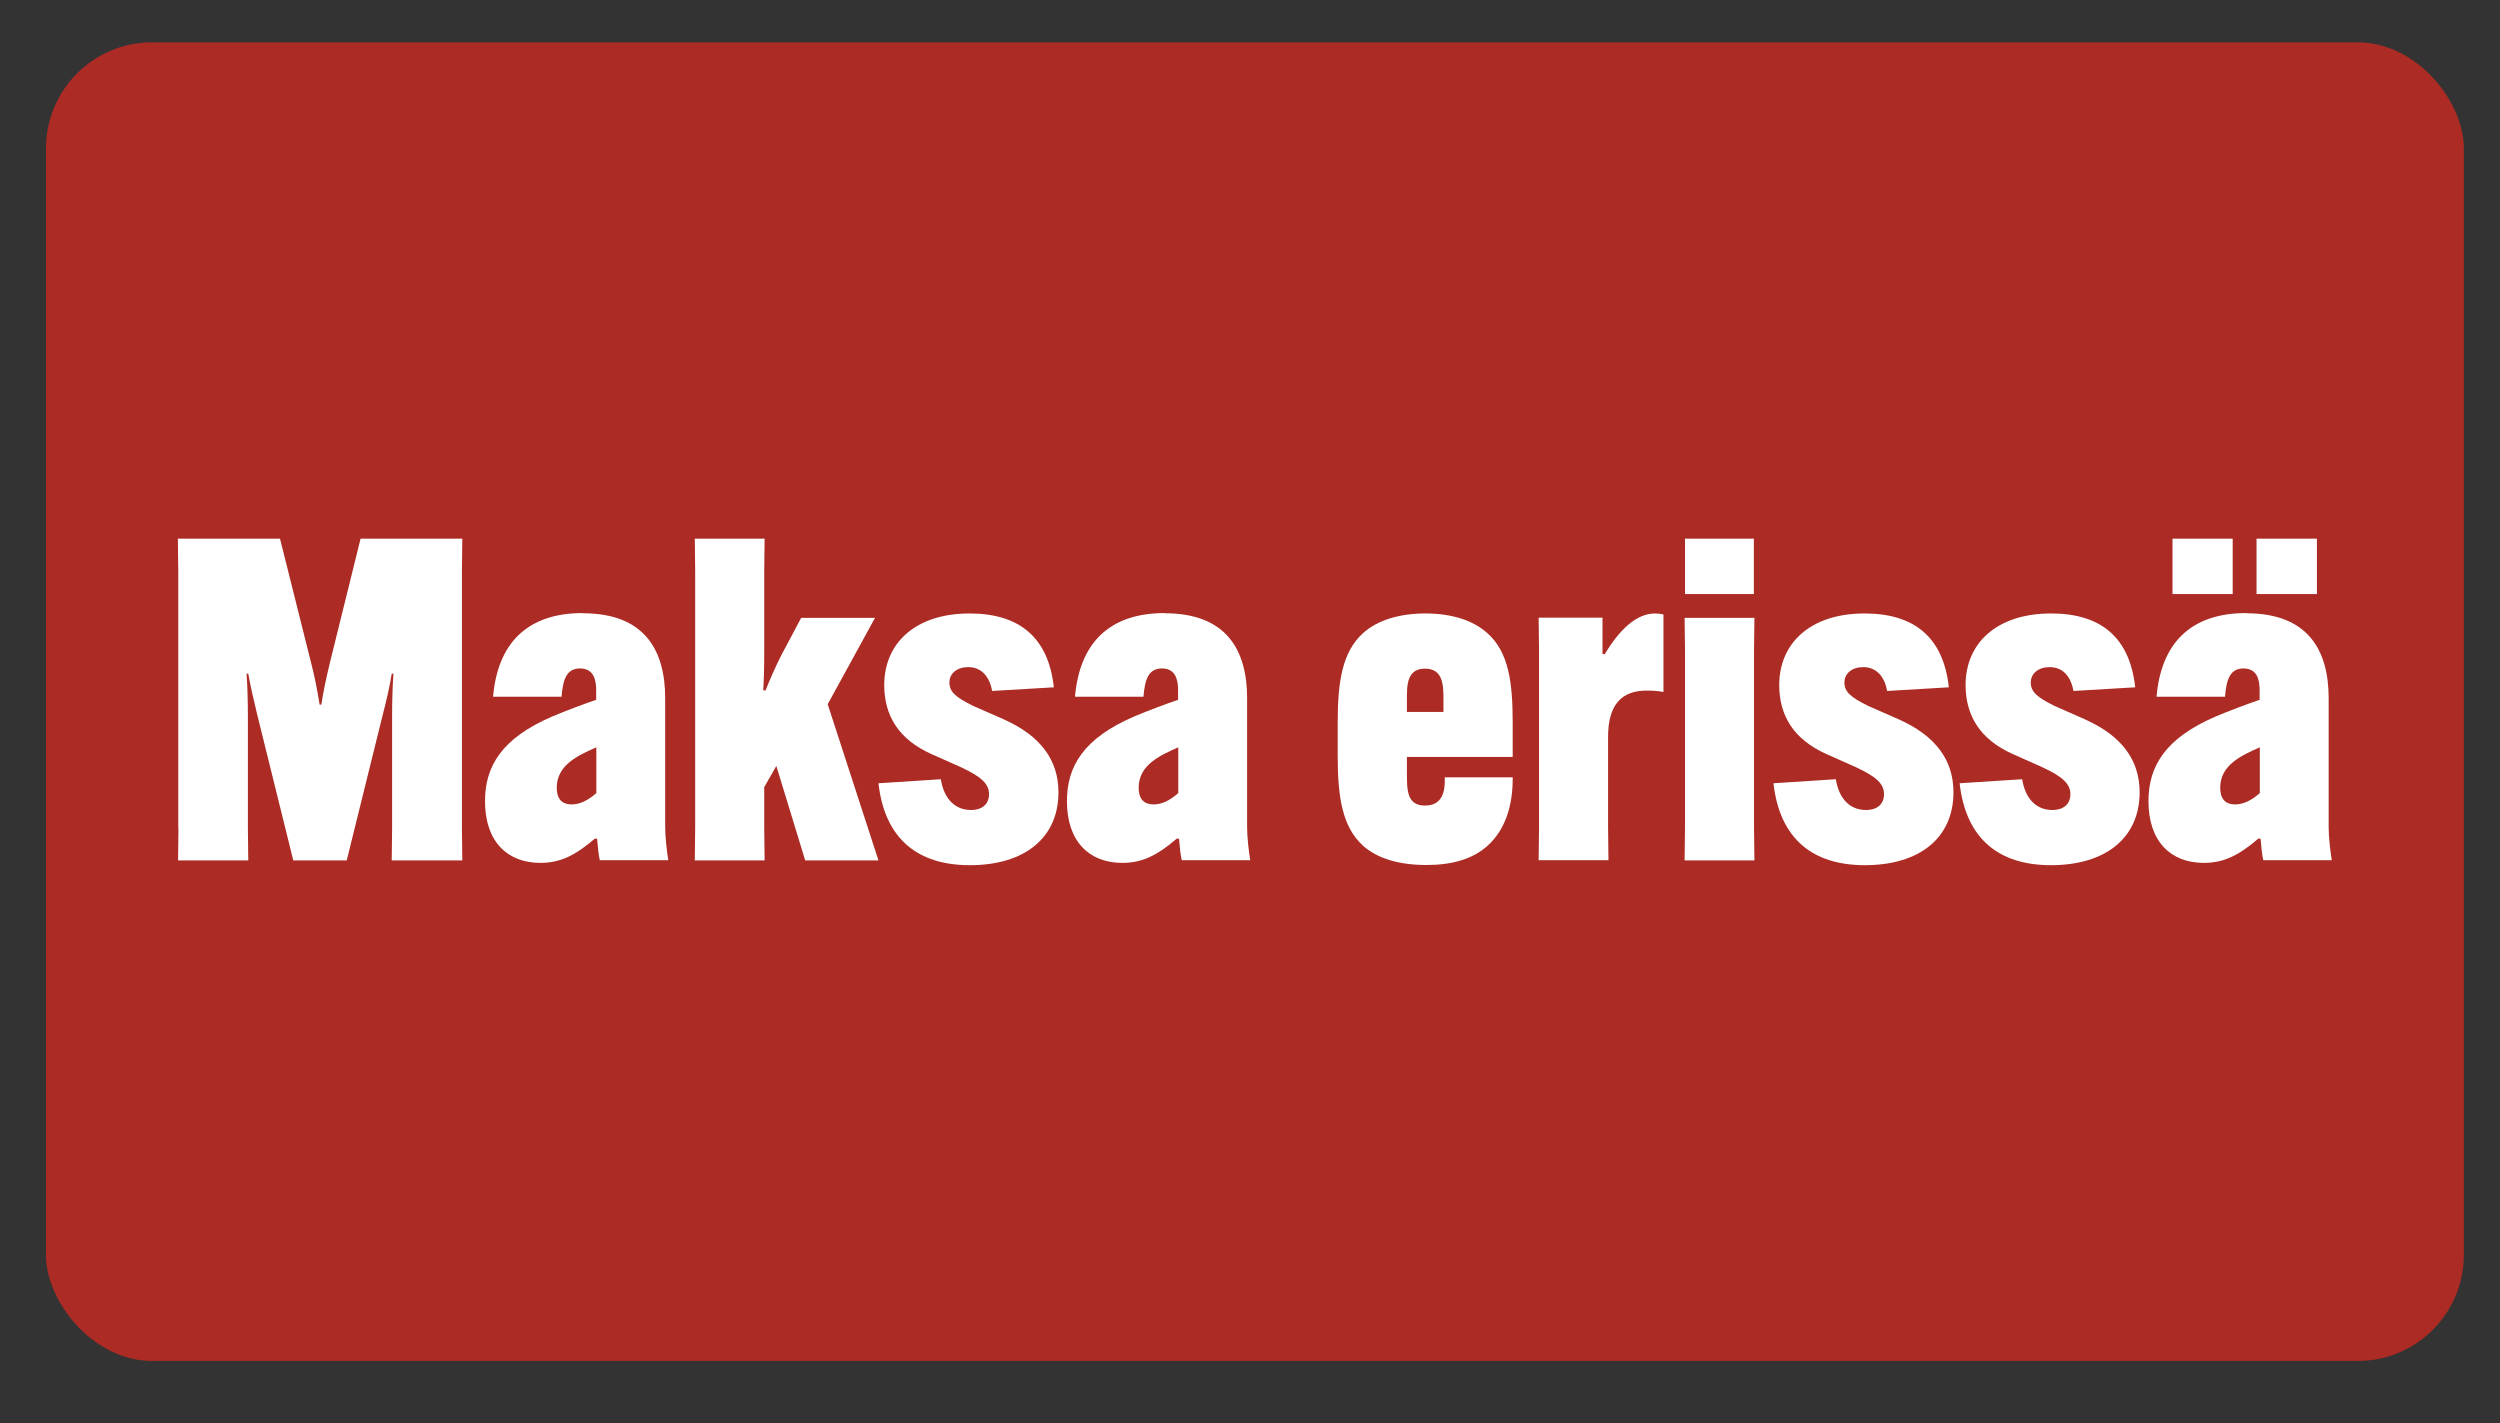
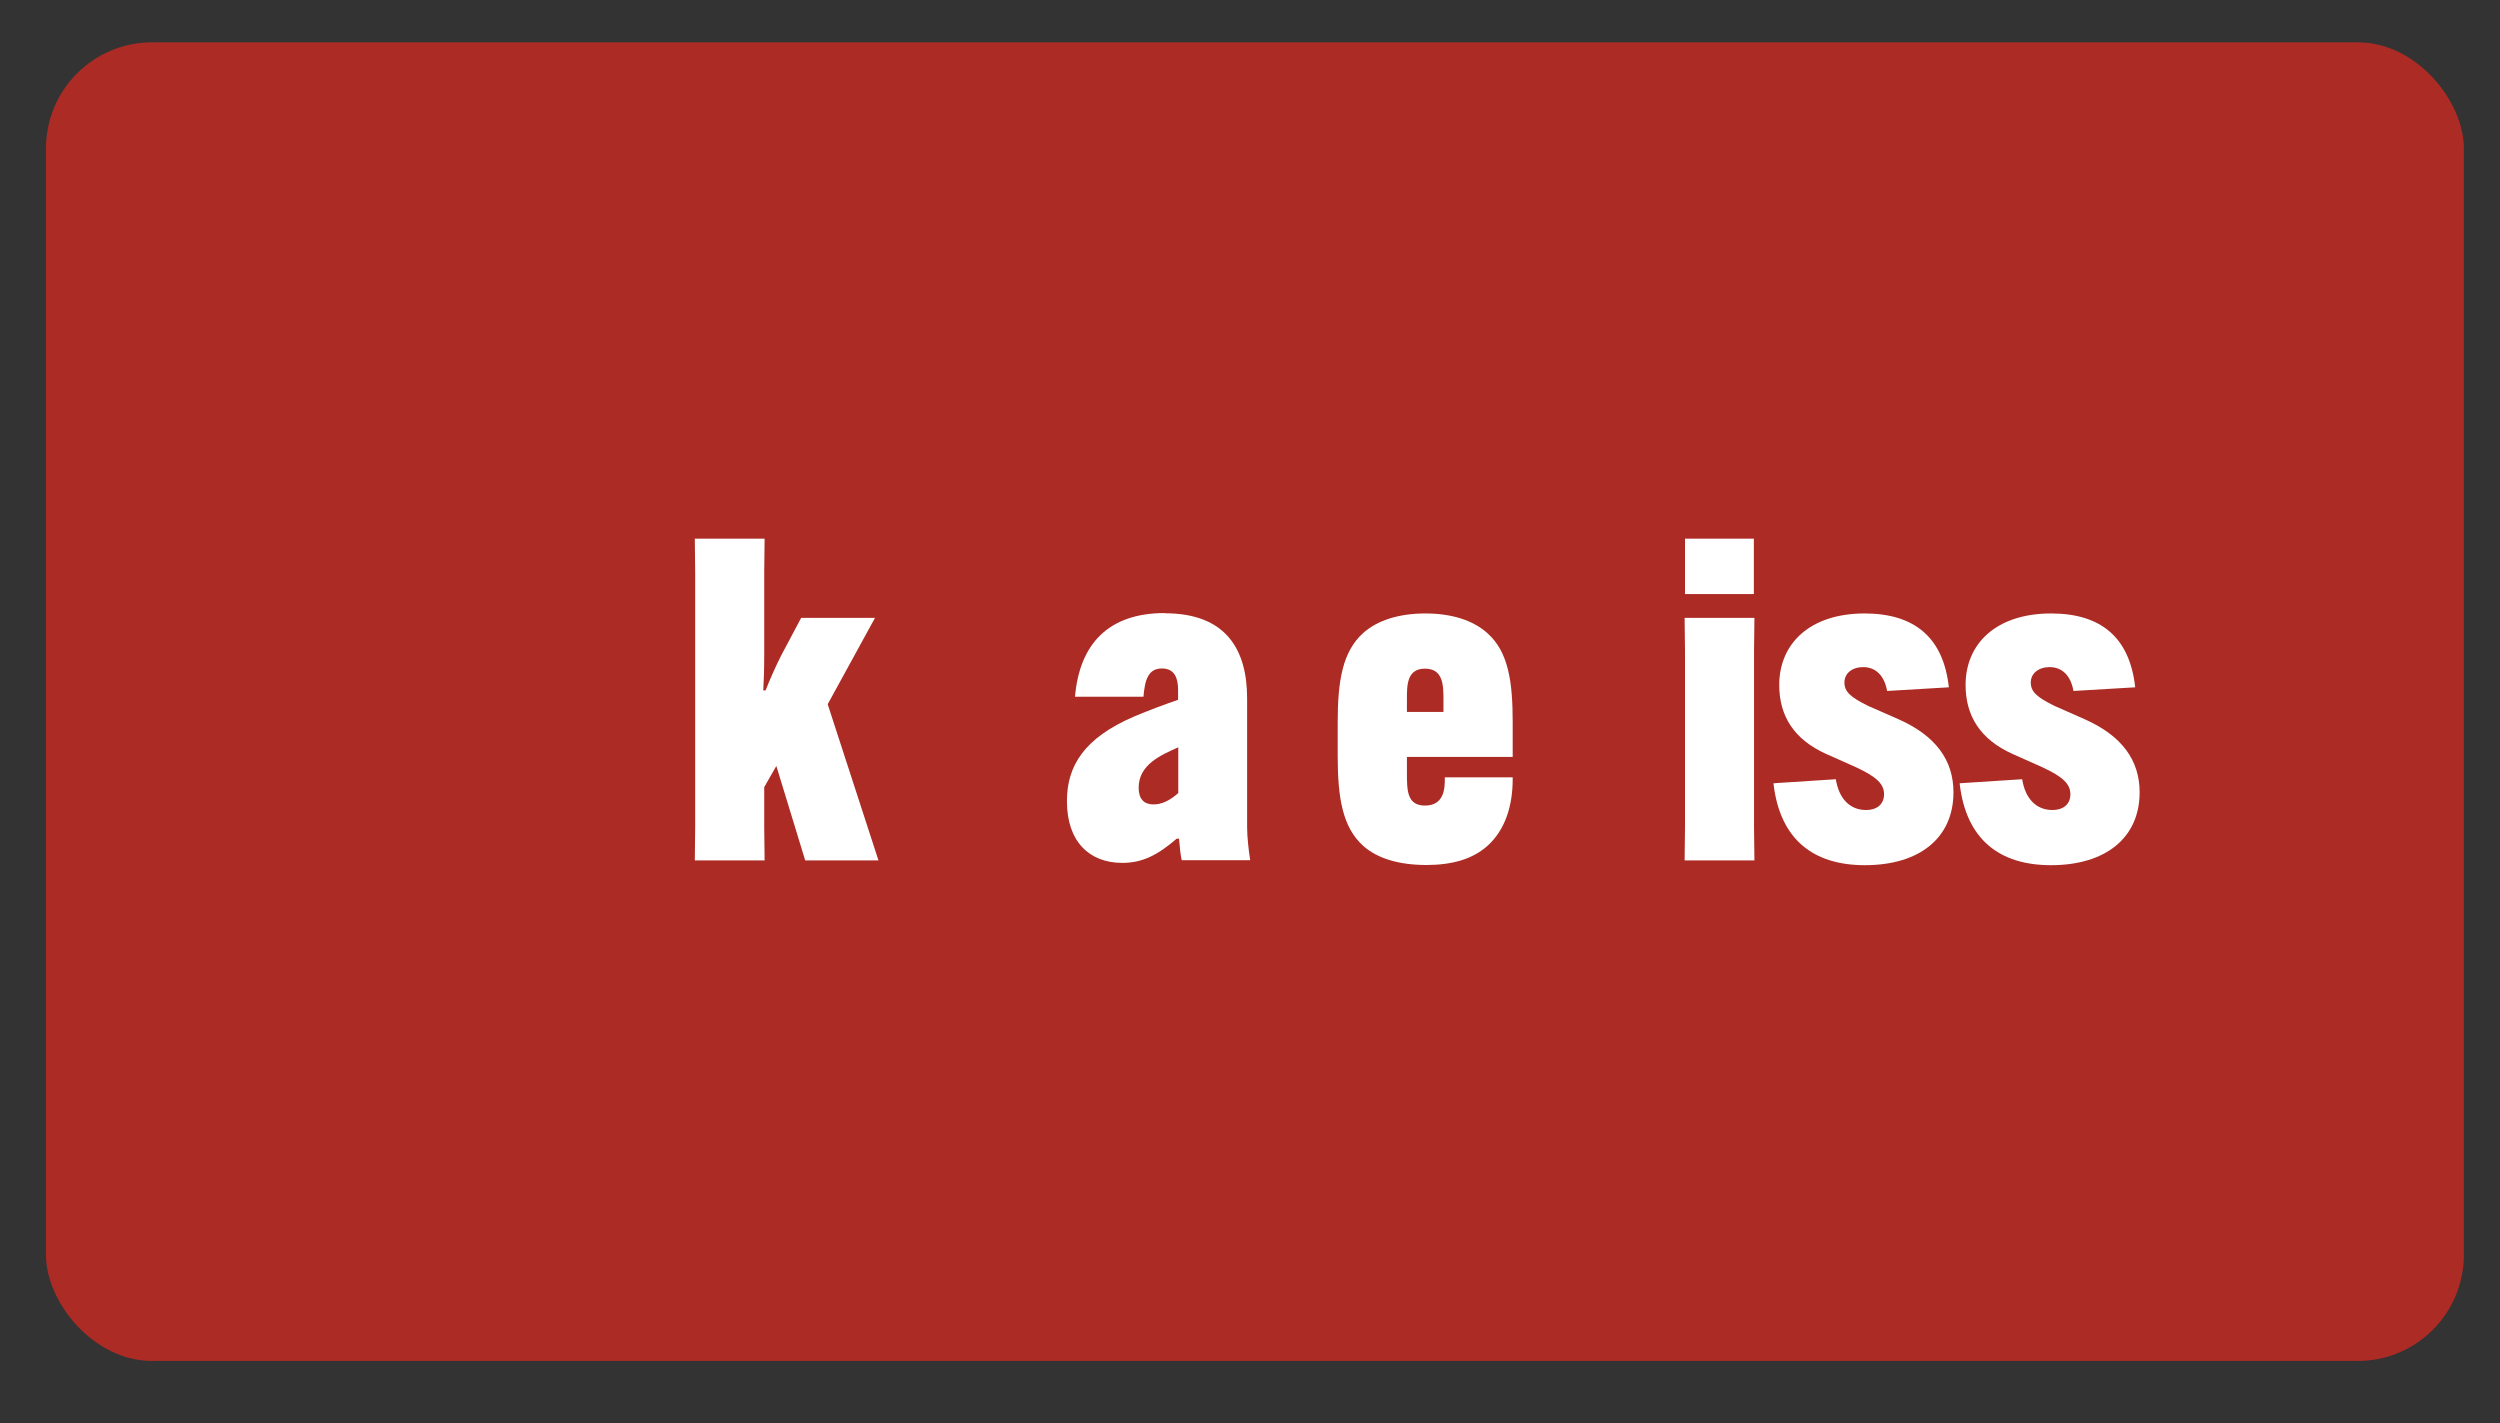
<svg xmlns="http://www.w3.org/2000/svg" id="uuid-e160cd41-3623-4601-9ea1-d5d61916e40b" data-name="Layer 1" viewBox="0 0 130 74">
  <rect x="0" y="0" width="130" height="74" fill="#333333" stroke="none" />
  <defs>
    <style>
      .uuid-f0dfa2ee-1673-40b2-b721-acd47f5014cd {
        fill: #fff;
      }

      .uuid-f0dfa2ee-1673-40b2-b721-acd47f5014cd, .uuid-66f53c41-80bd-47d7-8def-fd4eda5366a2 {
        stroke-width: 0px;
      }

      .uuid-66f53c41-80bd-47d7-8def-fd4eda5366a2 {
        fill: #ac2b24;
      }
    </style>
  </defs>
  <rect class="uuid-66f53c41-80bd-47d7-8def-fd4eda5366a2" x="2.39" y="2.2" width="125.73" height="68.57" rx="5.52" ry="5.52" />
  <g>
-     <path class="uuid-f0dfa2ee-1673-40b2-b721-acd47f5014cd" d="M9.27,43.03v-13.31l-.02-1.71h5.31l1.61,6.43c.19.7.35,1.57.45,2.2h.09c.09-.63.28-1.5.45-2.2l1.59-6.43h5.29l-.02,1.71v13.31l.02,1.71h-3.67l.02-1.71v-5.8c0-.68.02-1.59.07-2.2h-.09c-.09.61-.3,1.5-.47,2.15l-1.87,7.56h-2.78l-1.87-7.56c-.16-.66-.37-1.55-.47-2.15h-.09c.05.61.07,1.52.07,2.2v5.8l.02,1.71h-3.65l.02-1.71Z" />
-     <path class="uuid-f0dfa2ee-1673-40b2-b721-acd47f5014cd" d="M30.31,31.89c3.21,0,4.28,1.92,4.28,4.42v6.71c0,.54.09,1.26.16,1.71h-3.56c-.07-.33-.09-.54-.14-1.12h-.12c-1.01.87-1.8,1.26-2.83,1.26-1.71,0-2.88-1.1-2.88-3.21,0-1.83.89-3.28,3.49-4.4.7-.3,1.73-.68,2.29-.87v-.51c0-.58-.16-1.12-.84-1.12-.72,0-.89.61-.96,1.47h-3.56c.23-2.71,1.71-4.35,4.66-4.35ZM31.01,41.25v-2.39c-.89.4-2.06.89-2.06,2.1,0,.59.28.87.77.87.42,0,.84-.19,1.29-.59Z" />
    <path class="uuid-f0dfa2ee-1673-40b2-b721-acd47f5014cd" d="M45.5,32.13l-2.46,4.49,2.64,8.12h-3.81l-1.5-4.91-.63,1.1v2.1l.02,1.71h-3.63l.02-1.71v-13.31l-.02-1.71h3.63l-.02,1.71v4.26c0,.82-.02,1.43-.05,1.92h.12c.23-.58.51-1.22.82-1.83l1.03-1.94h3.84Z" />
-     <path class="uuid-f0dfa2ee-1673-40b2-b721-acd47f5014cd" d="M48.92,40.5c.16,1.05.75,1.62,1.57,1.62.61,0,.94-.33.94-.82,0-.54-.4-.91-1.45-1.4l-1.57-.7c-1.66-.75-2.43-1.97-2.43-3.58,0-2.15,1.59-3.72,4.44-3.72,2.6,0,4.1,1.26,4.38,3.84l-3.21.19c-.14-.79-.59-1.24-1.24-1.24-.59,0-.98.33-.98.8,0,.49.33.77,1.24,1.22l1.55.68c1.97.87,2.88,2.15,2.88,3.81,0,2.36-1.75,3.79-4.61,3.79-2.67,0-4.42-1.33-4.75-4.26l3.25-.21Z" />
    <path class="uuid-f0dfa2ee-1673-40b2-b721-acd47f5014cd" d="M60.57,31.89c3.21,0,4.28,1.92,4.28,4.42v6.71c0,.54.09,1.26.16,1.71h-3.56c-.07-.33-.09-.54-.14-1.12h-.12c-1.01.87-1.8,1.26-2.83,1.26-1.71,0-2.88-1.1-2.88-3.21,0-1.83.89-3.28,3.49-4.4.7-.3,1.73-.68,2.29-.87v-.51c0-.58-.16-1.12-.84-1.12-.72,0-.89.61-.96,1.47h-3.56c.23-2.71,1.71-4.35,4.66-4.35ZM61.27,41.25v-2.39c-.89.4-2.06.89-2.06,2.1,0,.59.28.87.77.87.42,0,.84-.19,1.29-.59Z" />
    <path class="uuid-f0dfa2ee-1673-40b2-b721-acd47f5014cd" d="M73.16,39.36v.82c0,.91,0,1.71.94,1.71,1.03,0,1.03-.96,1.03-1.4v-.07h3.53v.09c0,1.36-.37,2.64-1.33,3.49-.77.68-1.83.98-3.16.98-1.4,0-2.55-.33-3.3-1.01-1.05-.96-1.31-2.46-1.31-4.66v-1.75c0-2.18.26-3.67,1.31-4.63.75-.68,1.89-1.03,3.25-1.03s2.48.35,3.23,1.03c1.1.98,1.31,2.55,1.31,4.63v1.8h-5.5ZM73.16,37.02h1.9v-.61c0-.75,0-1.64-.96-1.64s-.94.89-.94,1.64v.61Z" />
-     <path class="uuid-f0dfa2ee-1673-40b2-b721-acd47f5014cd" d="M86.5,31.96v4.02c-.28-.05-.61-.07-.87-.07-1.31,0-2.01.73-2.01,2.41v4.7l.02,1.71h-3.63l.02-1.71v-9.19l-.02-1.71h3.32v1.89h.12c.79-1.31,1.66-2.11,2.62-2.11.16,0,.3.02.42.05Z" />
    <path class="uuid-f0dfa2ee-1673-40b2-b721-acd47f5014cd" d="M91.23,32.13l-.02,1.71v9.19l.02,1.71h-3.63l.02-1.71v-9.19l-.02-1.71h3.63ZM87.62,28.01h3.58v2.88h-3.58v-2.88Z" />
    <path class="uuid-f0dfa2ee-1673-40b2-b721-acd47f5014cd" d="M95.46,40.5c.16,1.05.75,1.62,1.57,1.62.61,0,.94-.33.94-.82,0-.54-.4-.91-1.45-1.4l-1.57-.7c-1.66-.75-2.43-1.97-2.43-3.58,0-2.15,1.59-3.72,4.44-3.72,2.6,0,4.1,1.26,4.38,3.84l-3.21.19c-.14-.79-.59-1.24-1.24-1.24-.59,0-.98.33-.98.8,0,.49.33.77,1.24,1.22l1.55.68c1.97.87,2.88,2.15,2.88,3.81,0,2.36-1.75,3.79-4.61,3.79-2.67,0-4.42-1.33-4.75-4.26l3.25-.21Z" />
    <path class="uuid-f0dfa2ee-1673-40b2-b721-acd47f5014cd" d="M105.15,40.5c.16,1.05.75,1.62,1.57,1.62.61,0,.94-.33.94-.82,0-.54-.4-.91-1.45-1.4l-1.57-.7c-1.66-.75-2.43-1.97-2.43-3.58,0-2.15,1.59-3.72,4.45-3.72,2.6,0,4.09,1.26,4.37,3.84l-3.21.19c-.14-.79-.58-1.24-1.24-1.24-.58,0-.98.33-.98.8,0,.49.33.77,1.24,1.22l1.54.68c1.97.87,2.88,2.15,2.88,3.81,0,2.36-1.76,3.79-4.61,3.79-2.67,0-4.42-1.33-4.75-4.26l3.25-.21Z" />
-     <path class="uuid-f0dfa2ee-1673-40b2-b721-acd47f5014cd" d="M116.81,31.89c3.21,0,4.28,1.92,4.28,4.42v6.71c0,.54.09,1.26.16,1.71h-3.56c-.07-.33-.09-.54-.14-1.12h-.12c-1.01.87-1.8,1.26-2.83,1.26-1.71,0-2.88-1.1-2.88-3.21,0-1.83.89-3.28,3.49-4.4.7-.3,1.73-.68,2.29-.87v-.51c0-.58-.16-1.12-.84-1.12-.72,0-.89.61-.96,1.47h-3.56c.23-2.71,1.71-4.35,4.66-4.35ZM112.97,28.01h3.13v2.88h-3.13v-2.88ZM117.51,41.25v-2.39c-.89.4-2.06.89-2.06,2.1,0,.59.28.87.77.87.42,0,.84-.19,1.29-.59ZM117.34,28.01h3.14v2.88h-3.14v-2.88Z" />
  </g>
</svg>